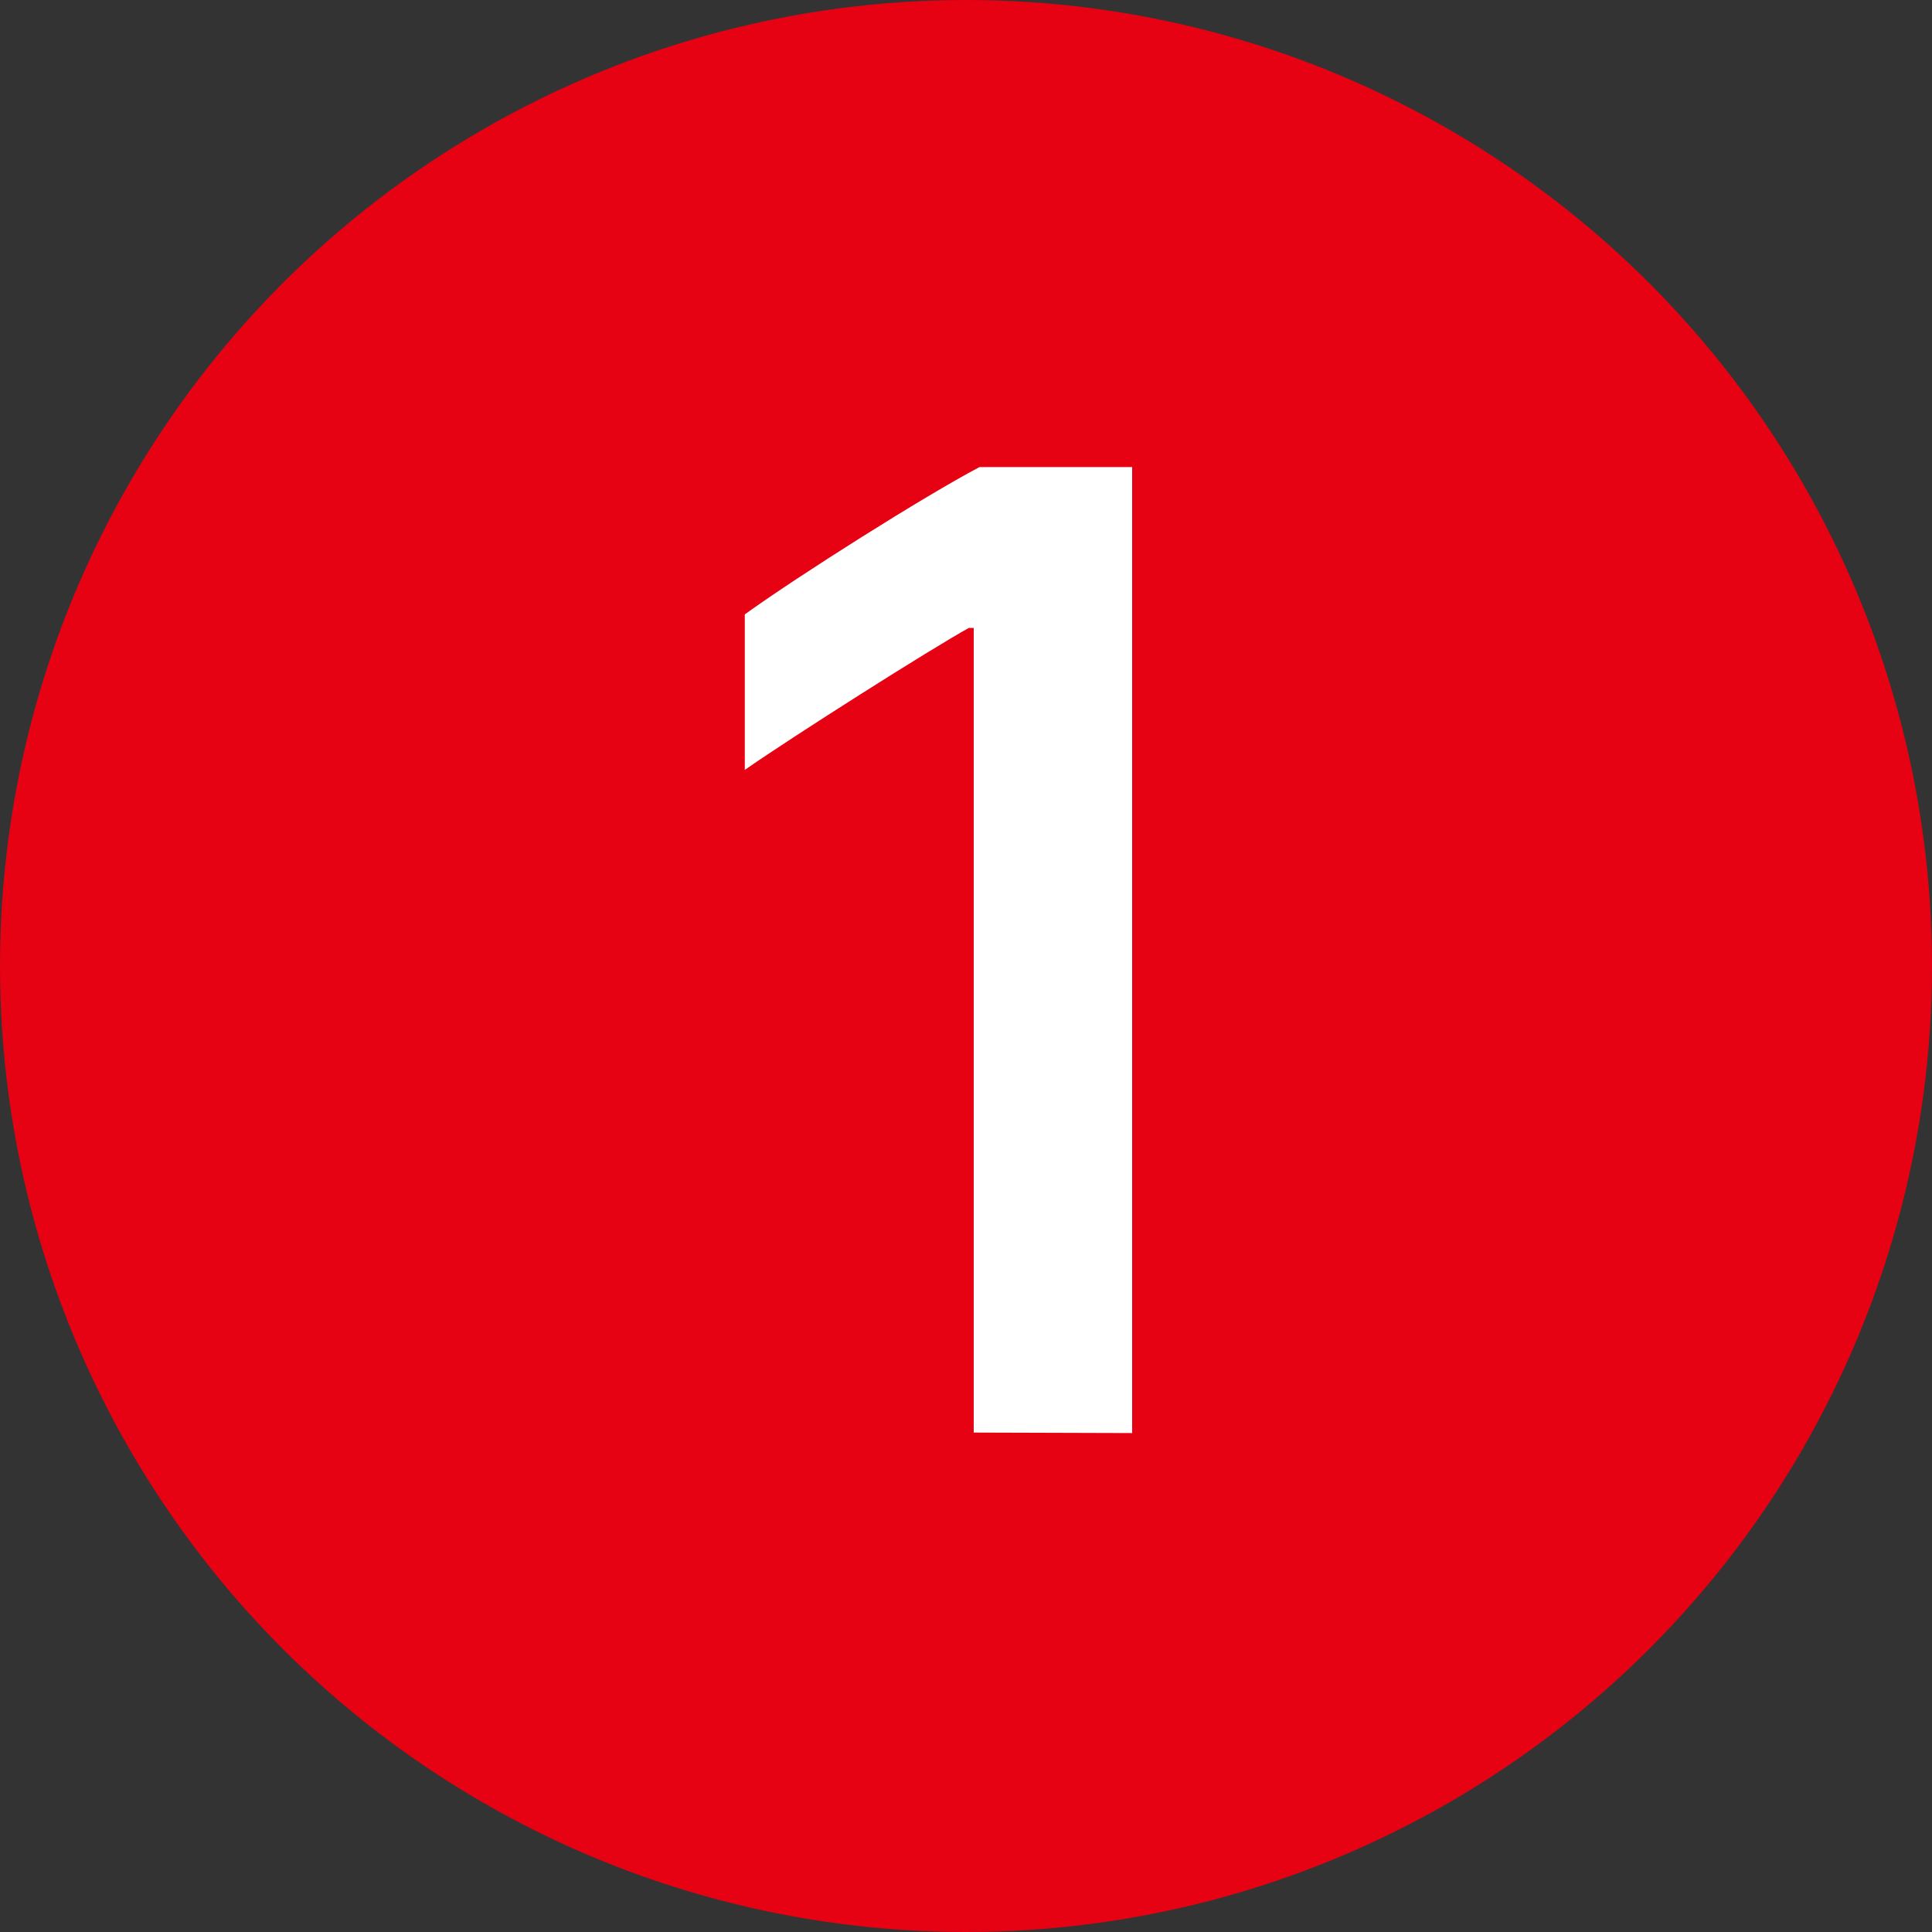
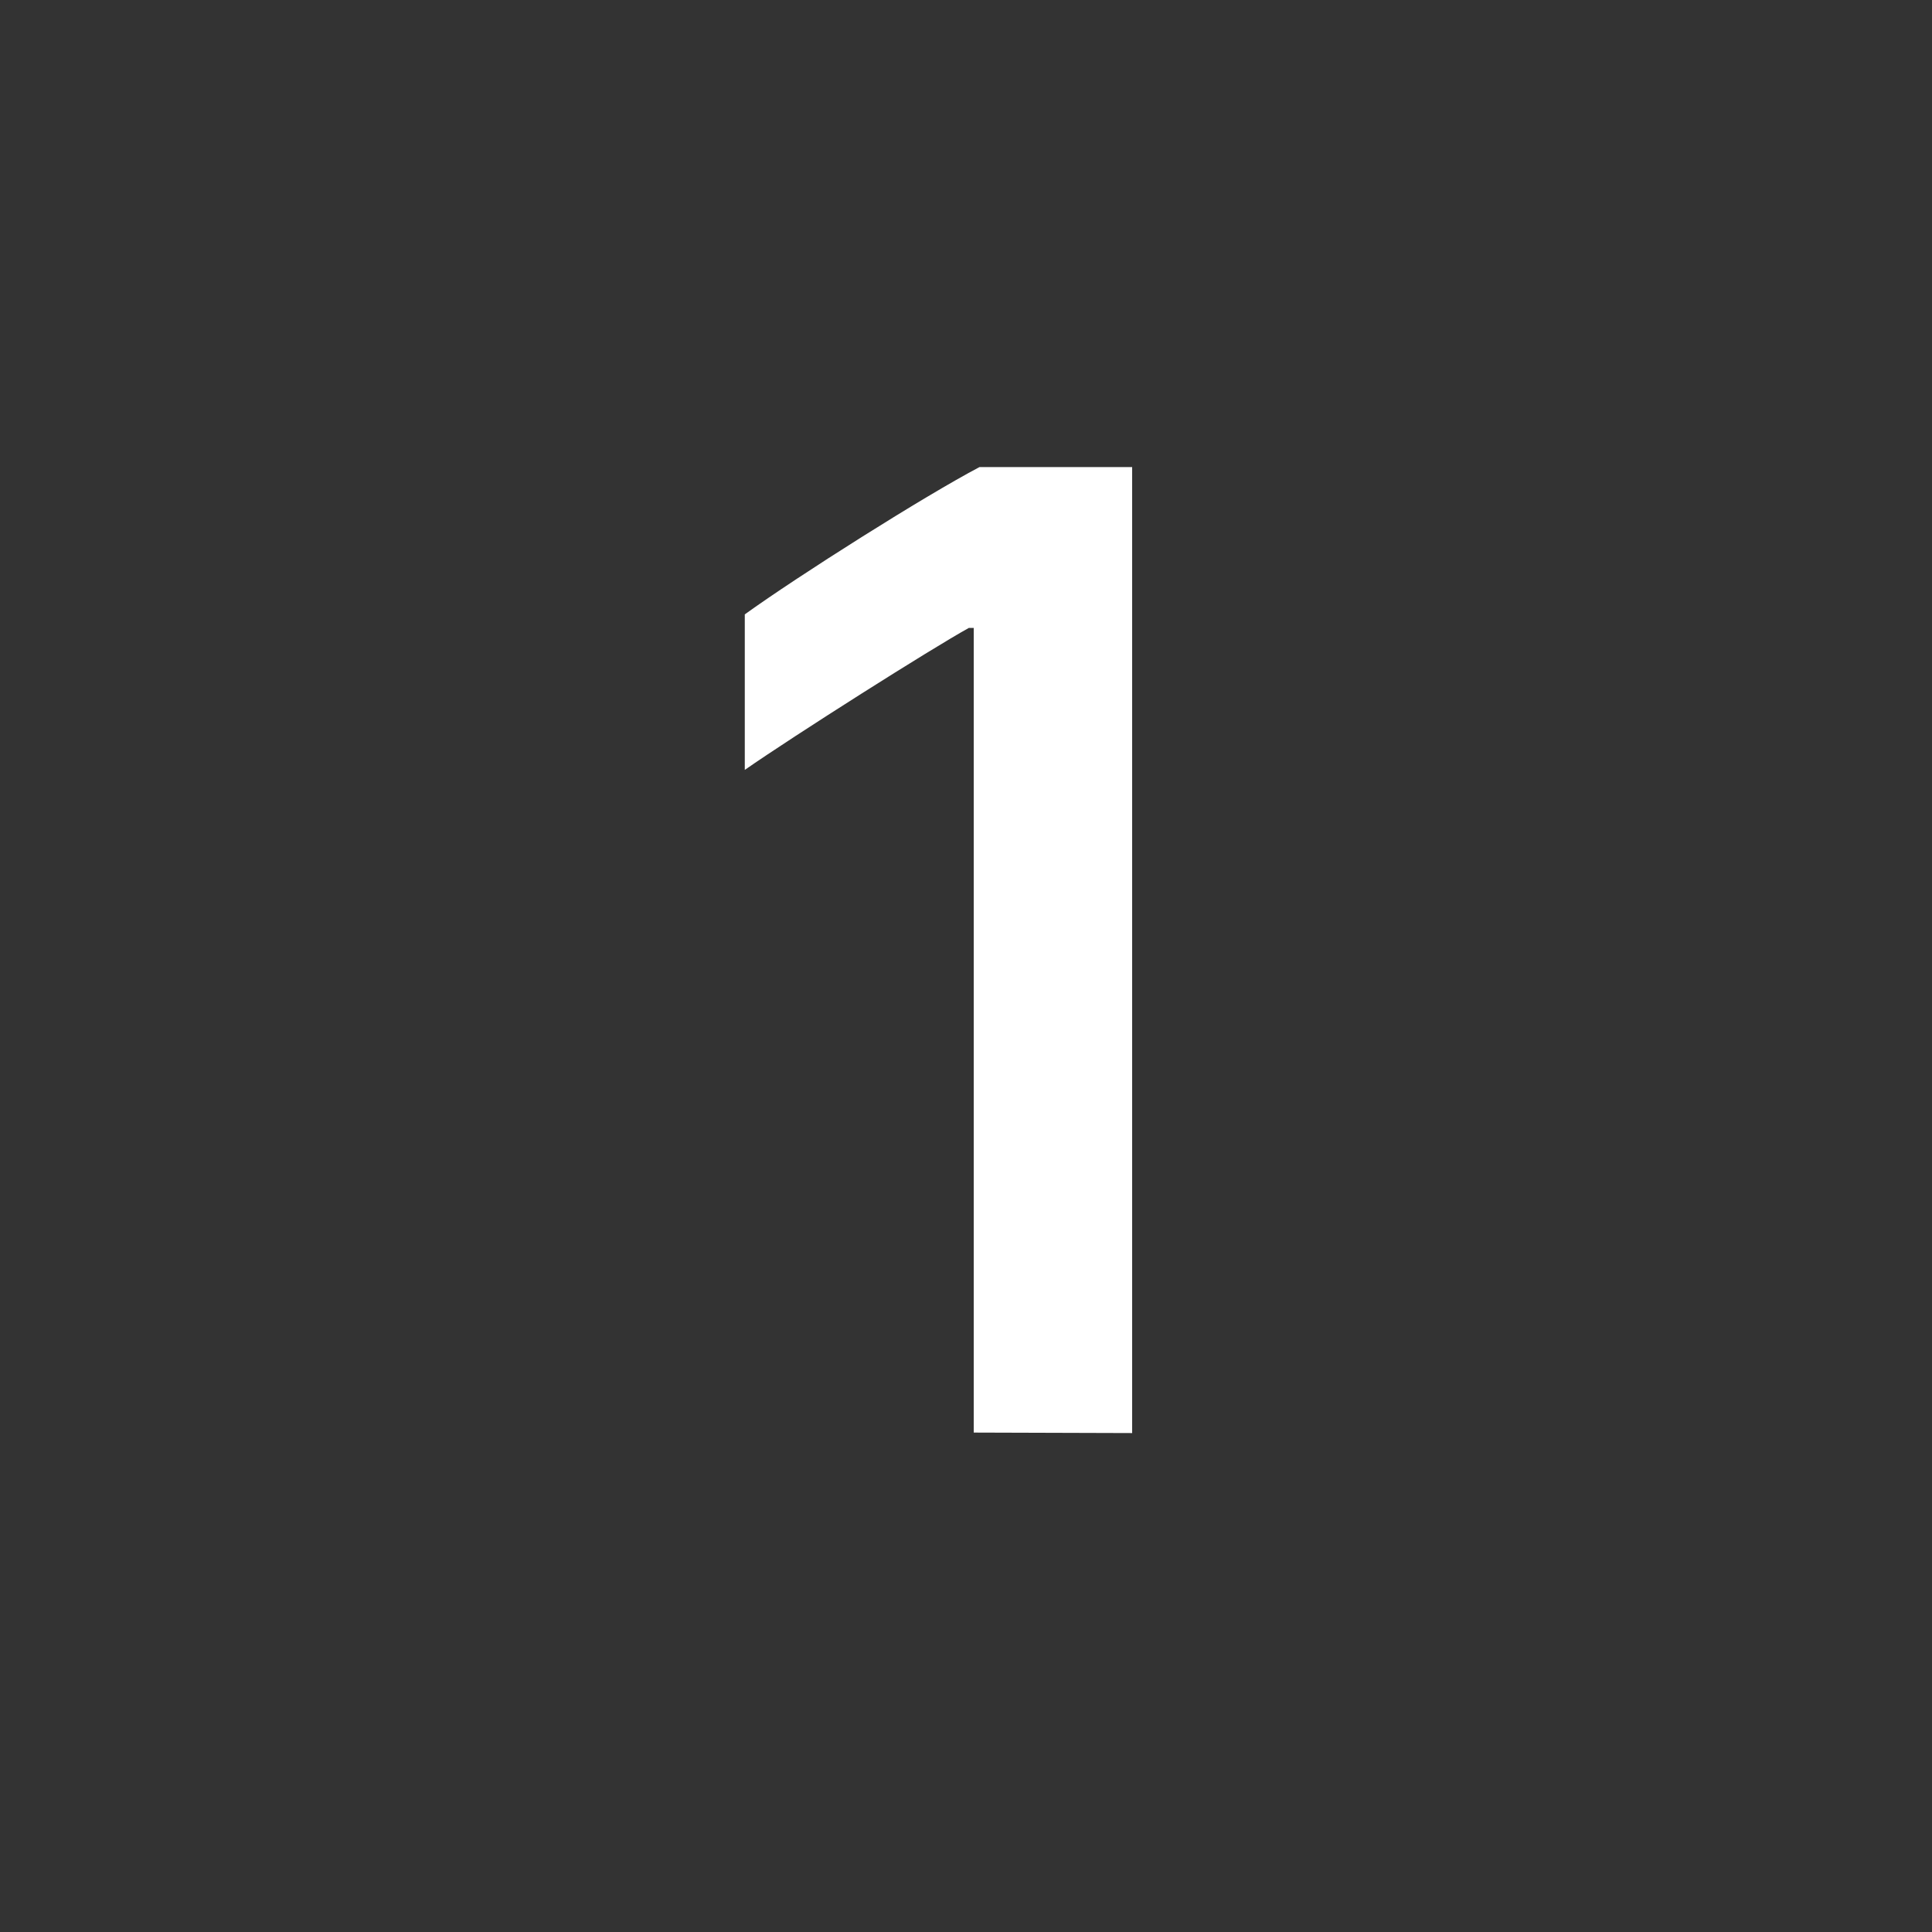
<svg xmlns="http://www.w3.org/2000/svg" viewBox="0 0 40 40">
  <rect x="0" y="0" width="40" height="40" fill="#333333" stroke="none" />
  <defs>
    <style>.cls-1{fill:#e60113;}.cls-2{fill:#fff;}</style>
  </defs>
  <g id="レイヤー_2" data-name="レイヤー 2">
    <g id="contents">
-       <circle class="cls-1" cx="20" cy="20" r="20" />
      <path class="cls-2" d="M20.16,29.66V13h-.1c-.78.43-3.62,2.23-4.64,2.94V12.72c1.11-.8,3.72-2.45,4.86-3.05h3.16v20Z" />
    </g>
  </g>
</svg>